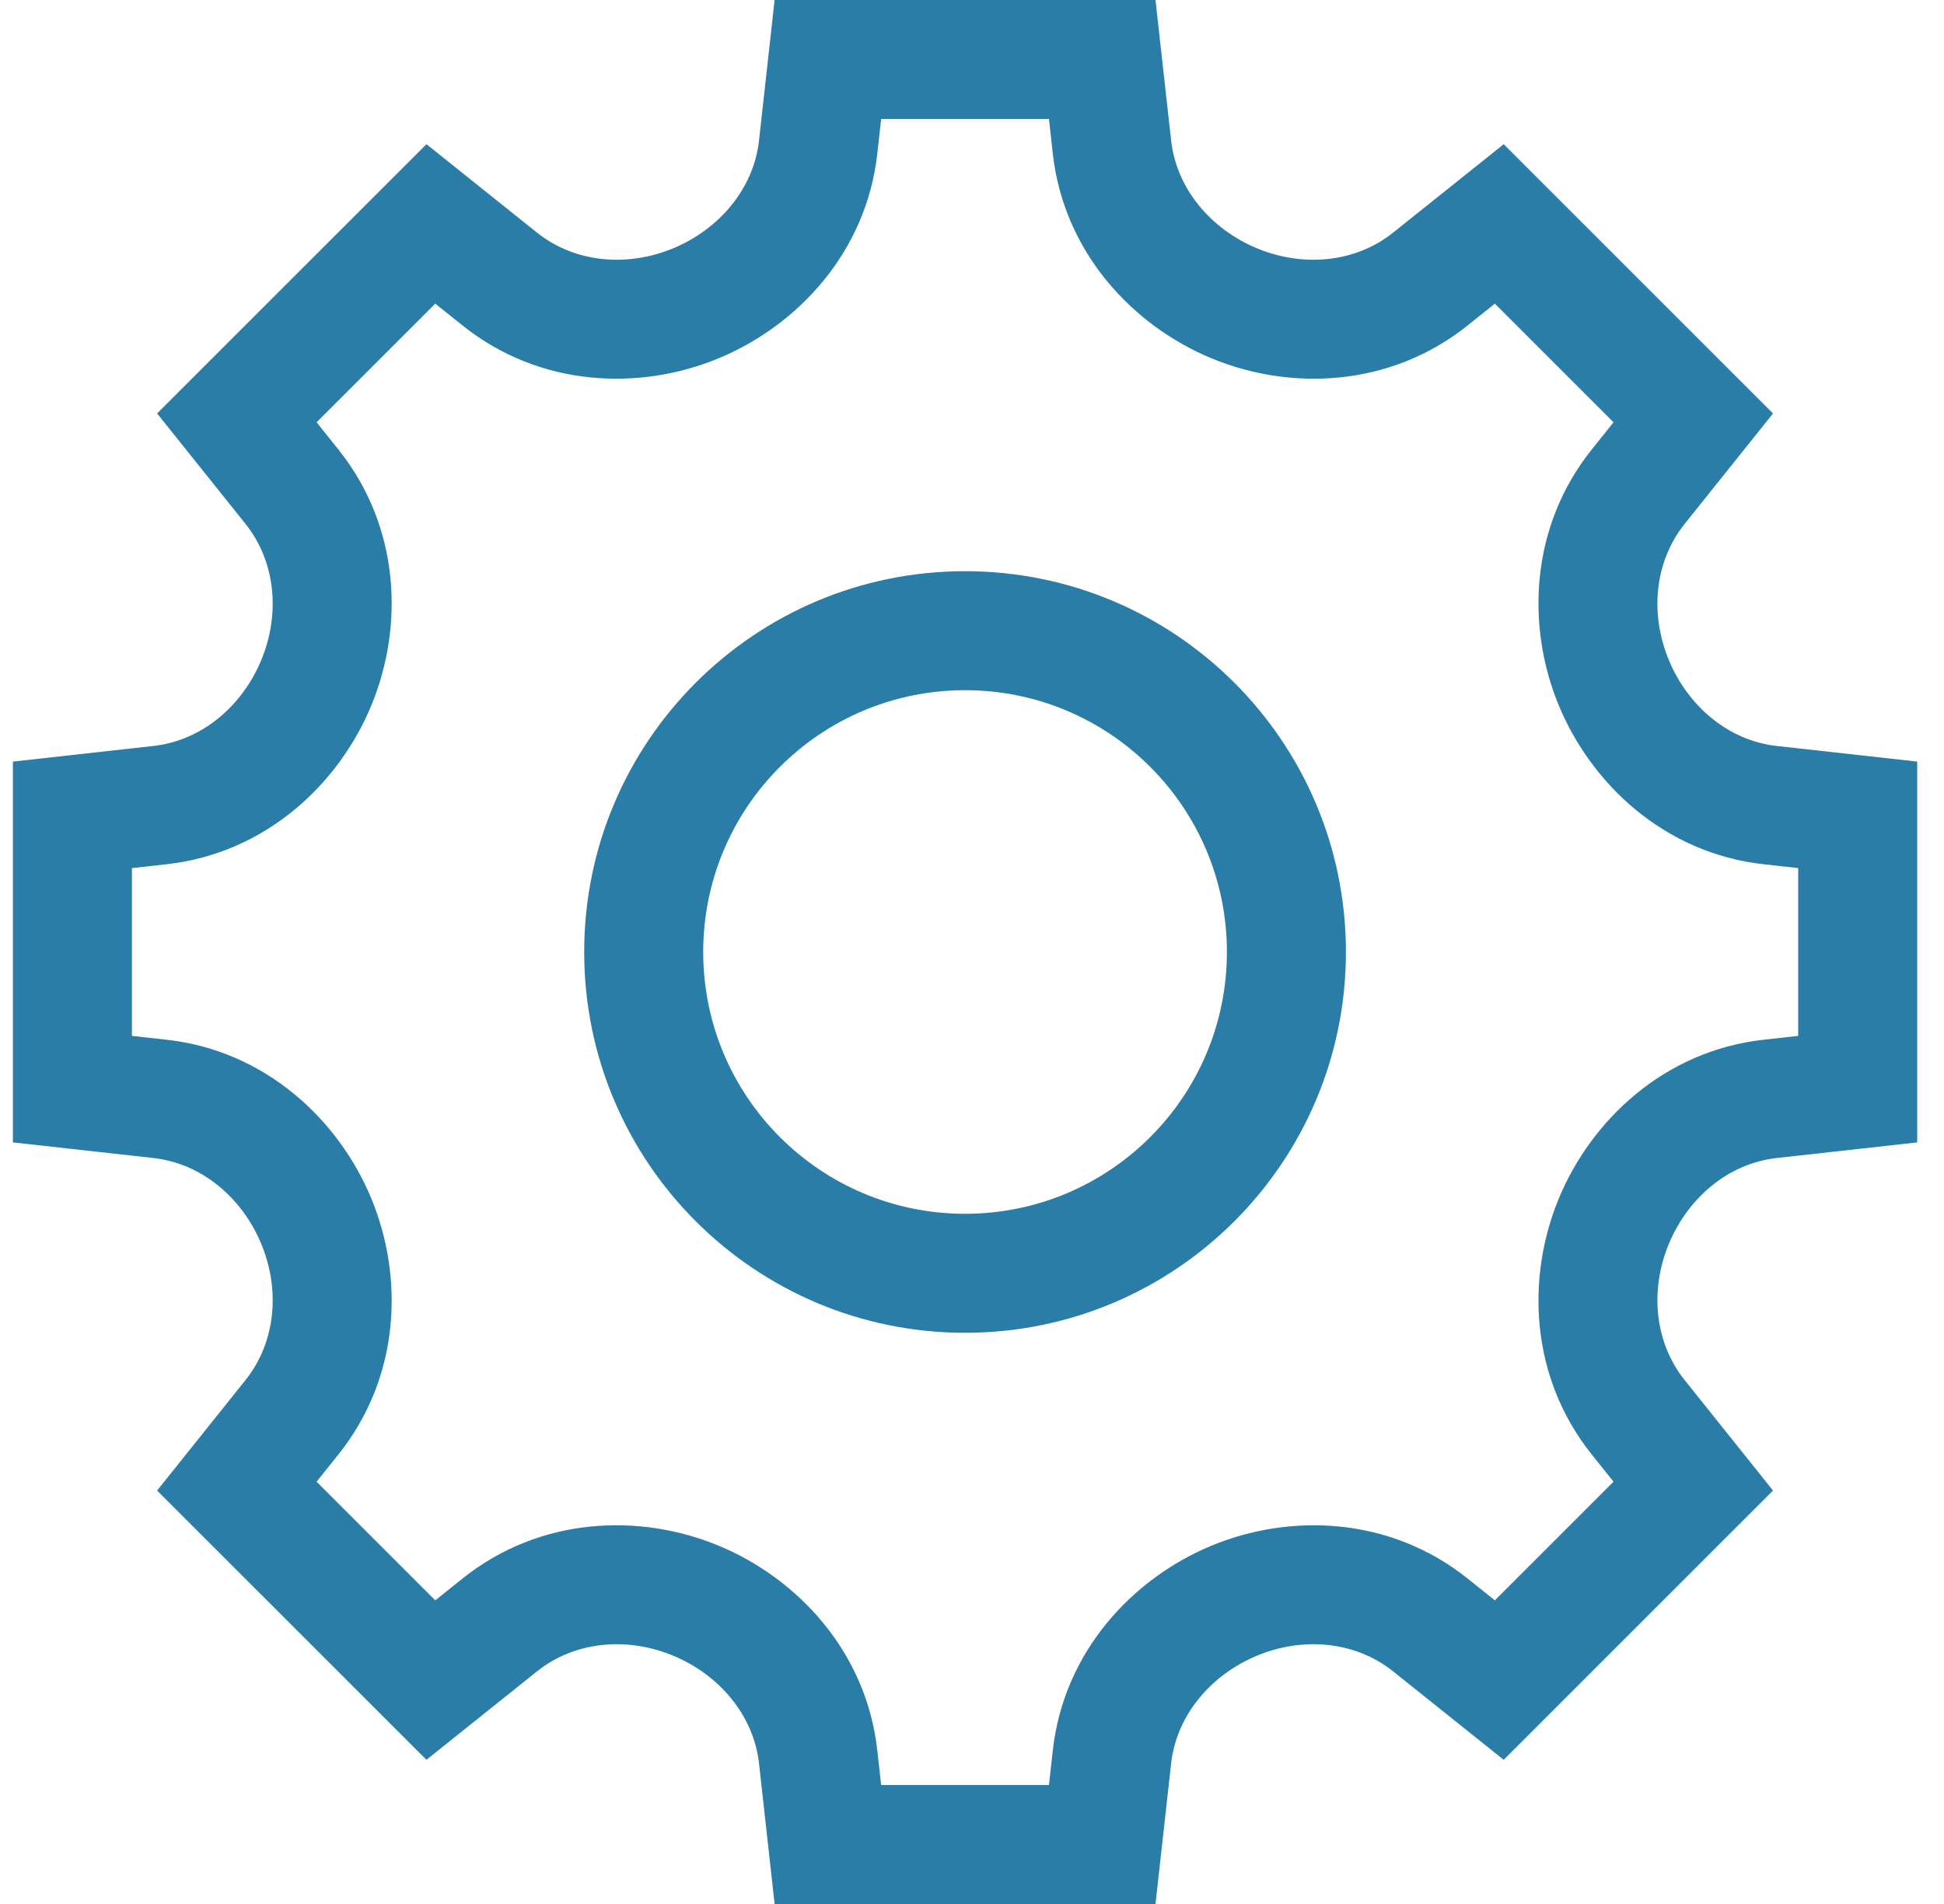
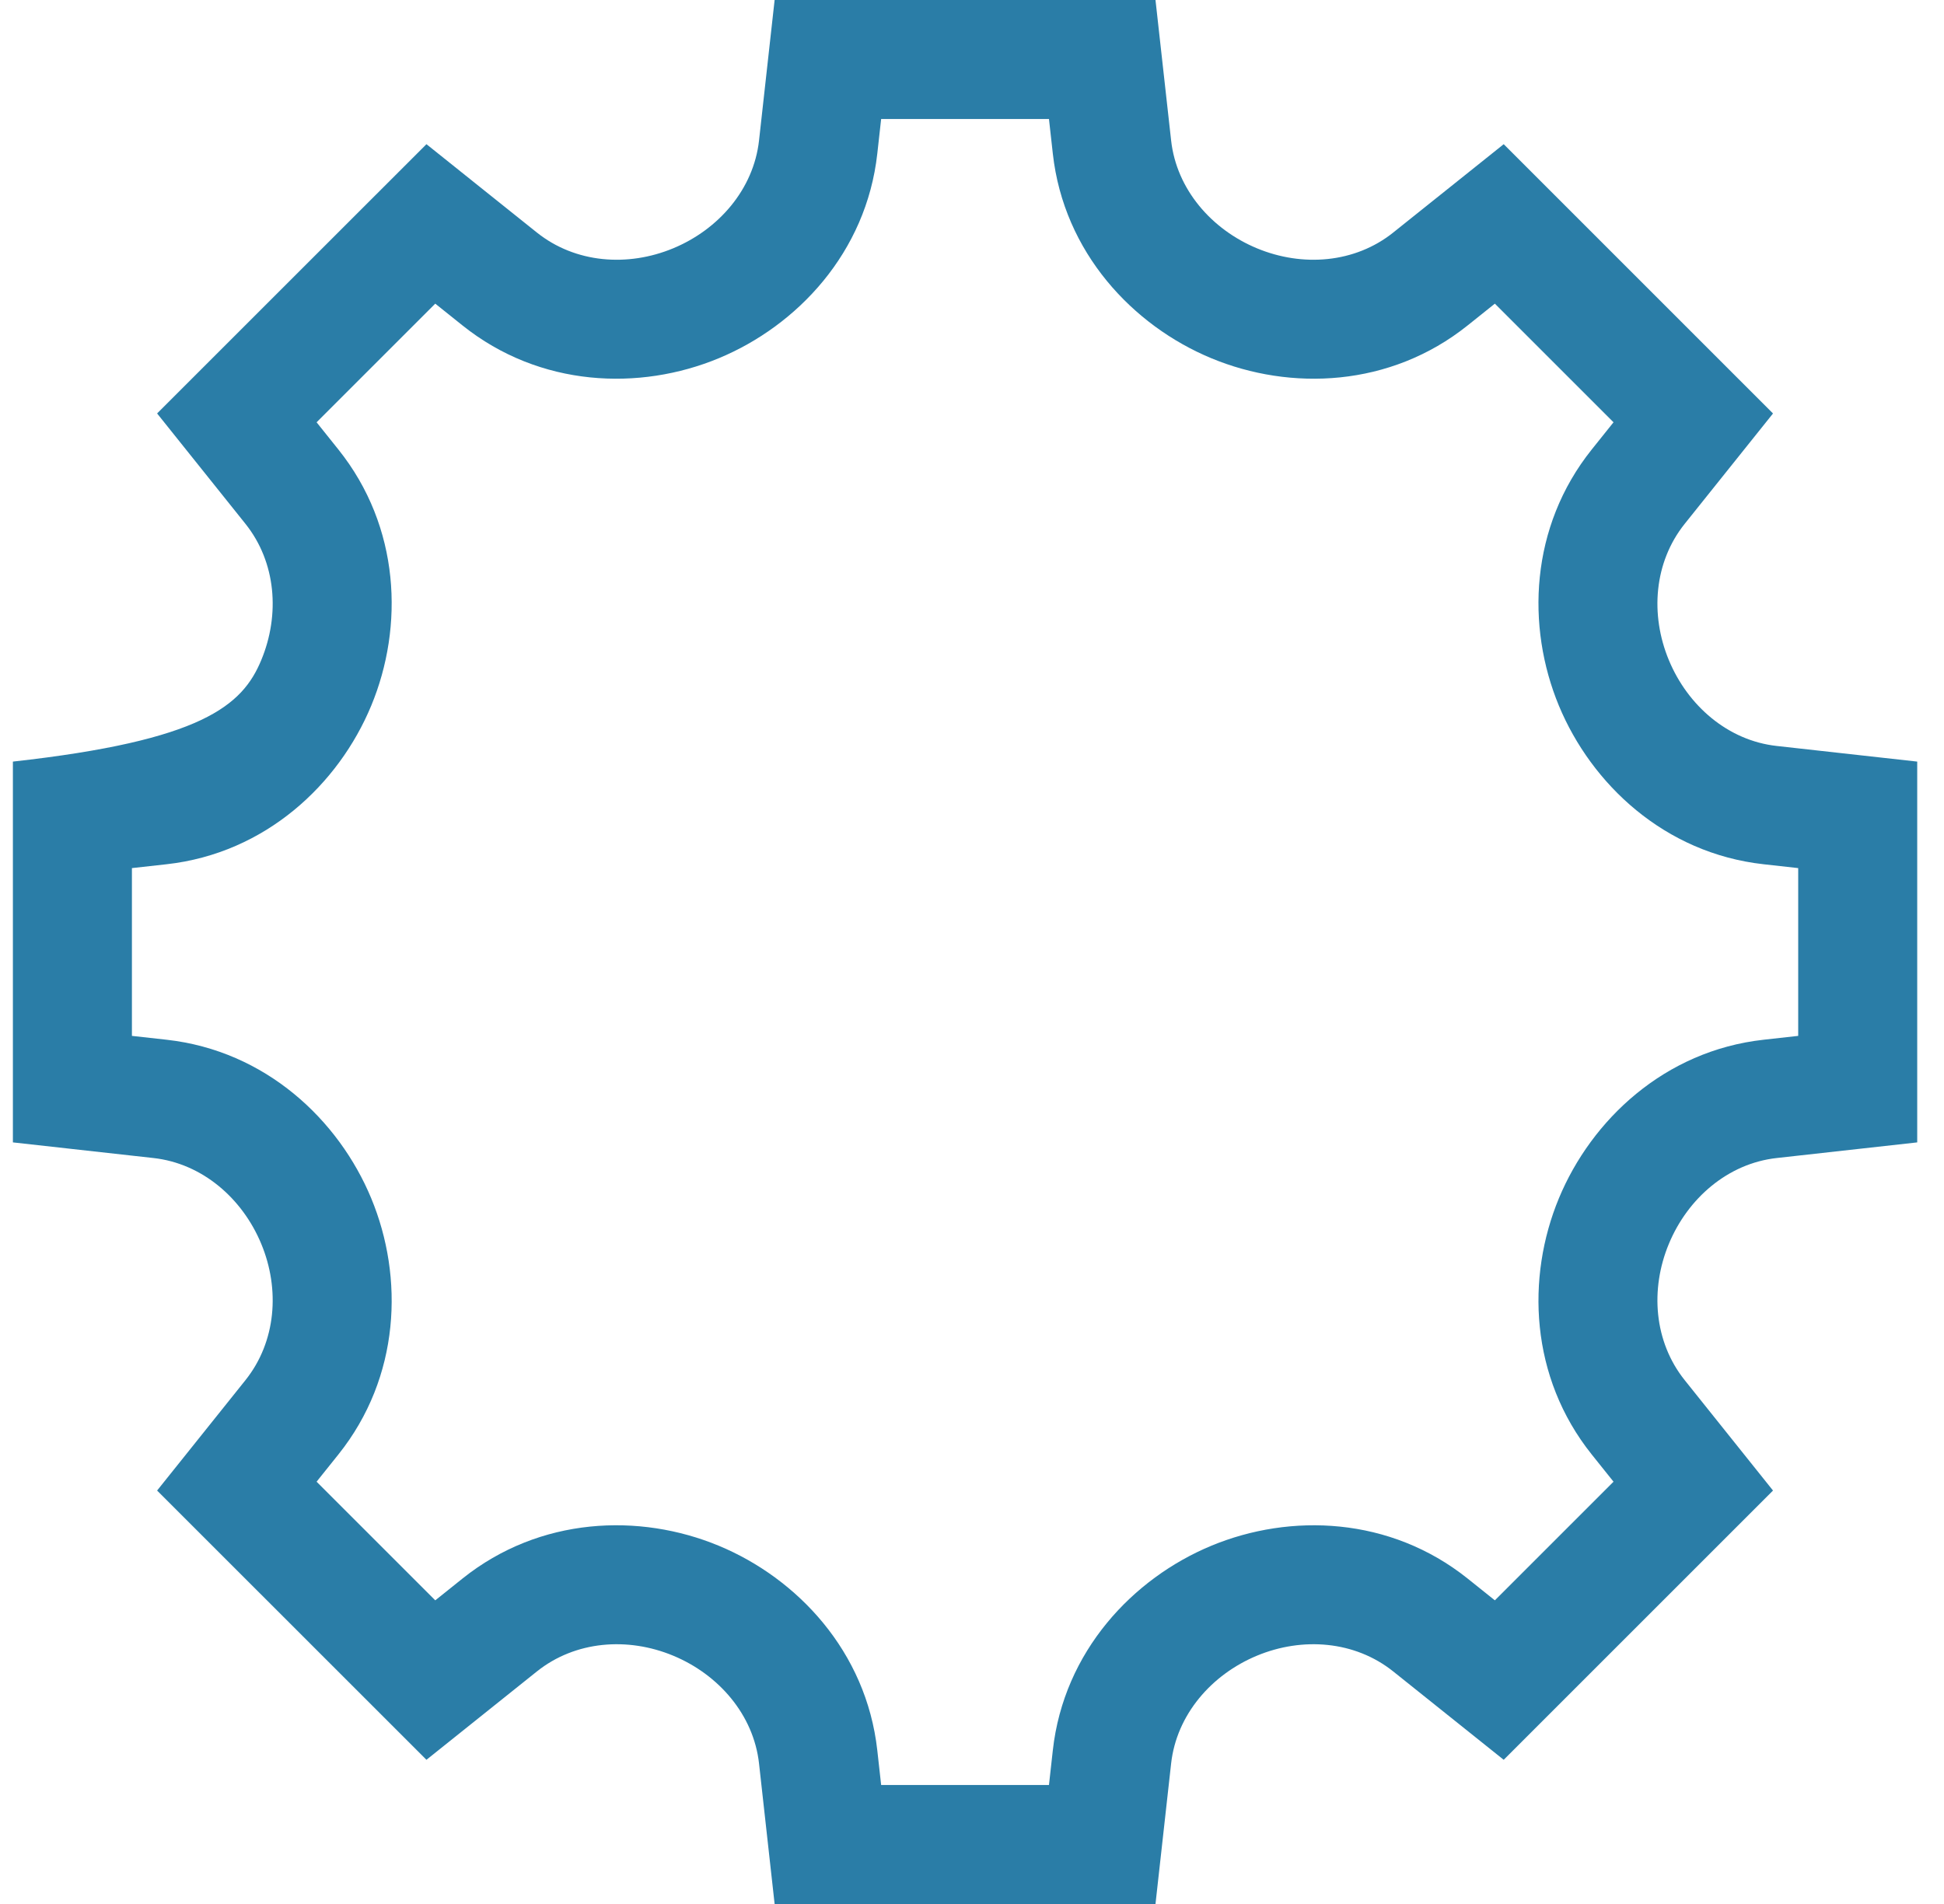
<svg xmlns="http://www.w3.org/2000/svg" viewBox="0 0 49 48" fill="none">
-   <path fill-rule="evenodd" clip-rule="evenodd" d="M33.925 24C33.925 29.302 29.627 33.6 24.325 33.6C19.023 33.6 14.725 29.302 14.725 24C14.725 18.698 19.023 14.4 24.325 14.4C29.627 14.4 33.925 18.698 33.925 24ZM30.925 24C30.925 27.645 27.97 30.6 24.325 30.6C20.68 30.6 17.725 27.645 17.725 24C17.725 20.355 20.68 17.4 24.325 17.4C27.97 17.4 30.925 20.355 30.925 24Z" fill="#2a7da7" />
-   <path fill-rule="evenodd" clip-rule="evenodd" d="M19.525 0H29.125L29.519 3.541C29.656 4.773 30.538 5.785 31.683 6.26C32.828 6.736 34.151 6.636 35.119 5.861L37.902 3.635L44.69 10.424L42.464 13.206C41.689 14.175 41.589 15.497 42.065 16.642C42.54 17.788 43.552 18.67 44.784 18.806L48.325 19.2V28.8L44.784 29.194C43.552 29.33 42.54 30.212 42.065 31.358C41.589 32.503 41.689 33.825 42.464 34.794L44.69 37.577L37.902 44.365L35.119 42.139C34.151 41.364 32.828 41.264 31.683 41.74C30.538 42.215 29.656 43.227 29.519 44.459L29.125 48H19.525L19.132 44.459C18.995 43.227 18.113 42.215 16.968 41.74C15.822 41.264 14.5 41.364 13.531 42.139L10.749 44.365L3.96 37.577L6.187 34.794C6.961 33.825 7.061 32.503 6.585 31.358C6.11 30.212 5.099 29.33 3.866 29.194L0.325 28.8V19.2L3.866 18.806C5.099 18.67 6.11 17.788 6.585 16.642C7.061 15.497 6.961 14.175 6.187 13.206L3.96 10.423L10.749 3.635L13.531 5.861C14.5 6.636 15.822 6.736 16.968 6.26C18.113 5.785 18.995 4.773 19.132 3.541L19.525 0ZM22.113 3.872L22.21 3H26.44L26.537 3.872C26.815 6.372 28.559 8.212 30.532 9.031C32.528 9.86 35.042 9.765 36.993 8.204L37.679 7.655L40.67 10.646L40.121 11.332C38.561 13.283 38.466 15.797 39.294 17.793C40.114 19.766 41.953 21.51 44.453 21.788L45.325 21.885V26.115L44.453 26.212C41.953 26.49 40.114 28.234 39.294 30.207C38.466 32.203 38.561 34.717 40.121 36.668L40.67 37.354L37.679 40.345L36.993 39.796C35.042 38.236 32.528 38.14 30.532 38.969C28.559 39.788 26.815 41.627 26.537 44.127L26.44 45H22.21L22.113 44.128C21.836 41.628 20.091 39.788 18.118 38.969C16.122 38.14 13.608 38.235 11.657 39.796L10.971 40.345L7.98 37.354L8.529 36.668C10.09 34.717 10.185 32.203 9.356 30.207C8.537 28.234 6.698 26.49 4.198 26.212L3.325 26.115V21.885L4.198 21.788C6.698 21.51 8.537 19.766 9.356 17.793C10.185 15.797 10.09 13.283 8.529 11.332L7.98 10.646L10.971 7.655L11.657 8.204C13.608 9.765 16.122 9.86 18.118 9.031C20.091 8.212 21.836 6.372 22.113 3.872Z" fill="#2a7da7" />
+   <path fill-rule="evenodd" clip-rule="evenodd" d="M19.525 0H29.125L29.519 3.541C29.656 4.773 30.538 5.785 31.683 6.26C32.828 6.736 34.151 6.636 35.119 5.861L37.902 3.635L44.69 10.424L42.464 13.206C41.689 14.175 41.589 15.497 42.065 16.642C42.54 17.788 43.552 18.67 44.784 18.806L48.325 19.2V28.8L44.784 29.194C43.552 29.33 42.54 30.212 42.065 31.358C41.589 32.503 41.689 33.825 42.464 34.794L44.69 37.577L37.902 44.365L35.119 42.139C34.151 41.364 32.828 41.264 31.683 41.74C30.538 42.215 29.656 43.227 29.519 44.459L29.125 48H19.525L19.132 44.459C18.995 43.227 18.113 42.215 16.968 41.74C15.822 41.264 14.5 41.364 13.531 42.139L10.749 44.365L3.96 37.577L6.187 34.794C6.961 33.825 7.061 32.503 6.585 31.358C6.11 30.212 5.099 29.33 3.866 29.194L0.325 28.8V19.2C5.099 18.67 6.11 17.788 6.585 16.642C7.061 15.497 6.961 14.175 6.187 13.206L3.96 10.423L10.749 3.635L13.531 5.861C14.5 6.636 15.822 6.736 16.968 6.26C18.113 5.785 18.995 4.773 19.132 3.541L19.525 0ZM22.113 3.872L22.21 3H26.44L26.537 3.872C26.815 6.372 28.559 8.212 30.532 9.031C32.528 9.86 35.042 9.765 36.993 8.204L37.679 7.655L40.67 10.646L40.121 11.332C38.561 13.283 38.466 15.797 39.294 17.793C40.114 19.766 41.953 21.51 44.453 21.788L45.325 21.885V26.115L44.453 26.212C41.953 26.49 40.114 28.234 39.294 30.207C38.466 32.203 38.561 34.717 40.121 36.668L40.67 37.354L37.679 40.345L36.993 39.796C35.042 38.236 32.528 38.14 30.532 38.969C28.559 39.788 26.815 41.627 26.537 44.127L26.44 45H22.21L22.113 44.128C21.836 41.628 20.091 39.788 18.118 38.969C16.122 38.14 13.608 38.235 11.657 39.796L10.971 40.345L7.98 37.354L8.529 36.668C10.09 34.717 10.185 32.203 9.356 30.207C8.537 28.234 6.698 26.49 4.198 26.212L3.325 26.115V21.885L4.198 21.788C6.698 21.51 8.537 19.766 9.356 17.793C10.185 15.797 10.09 13.283 8.529 11.332L7.98 10.646L10.971 7.655L11.657 8.204C13.608 9.765 16.122 9.86 18.118 9.031C20.091 8.212 21.836 6.372 22.113 3.872Z" fill="#2a7da7" />
</svg>